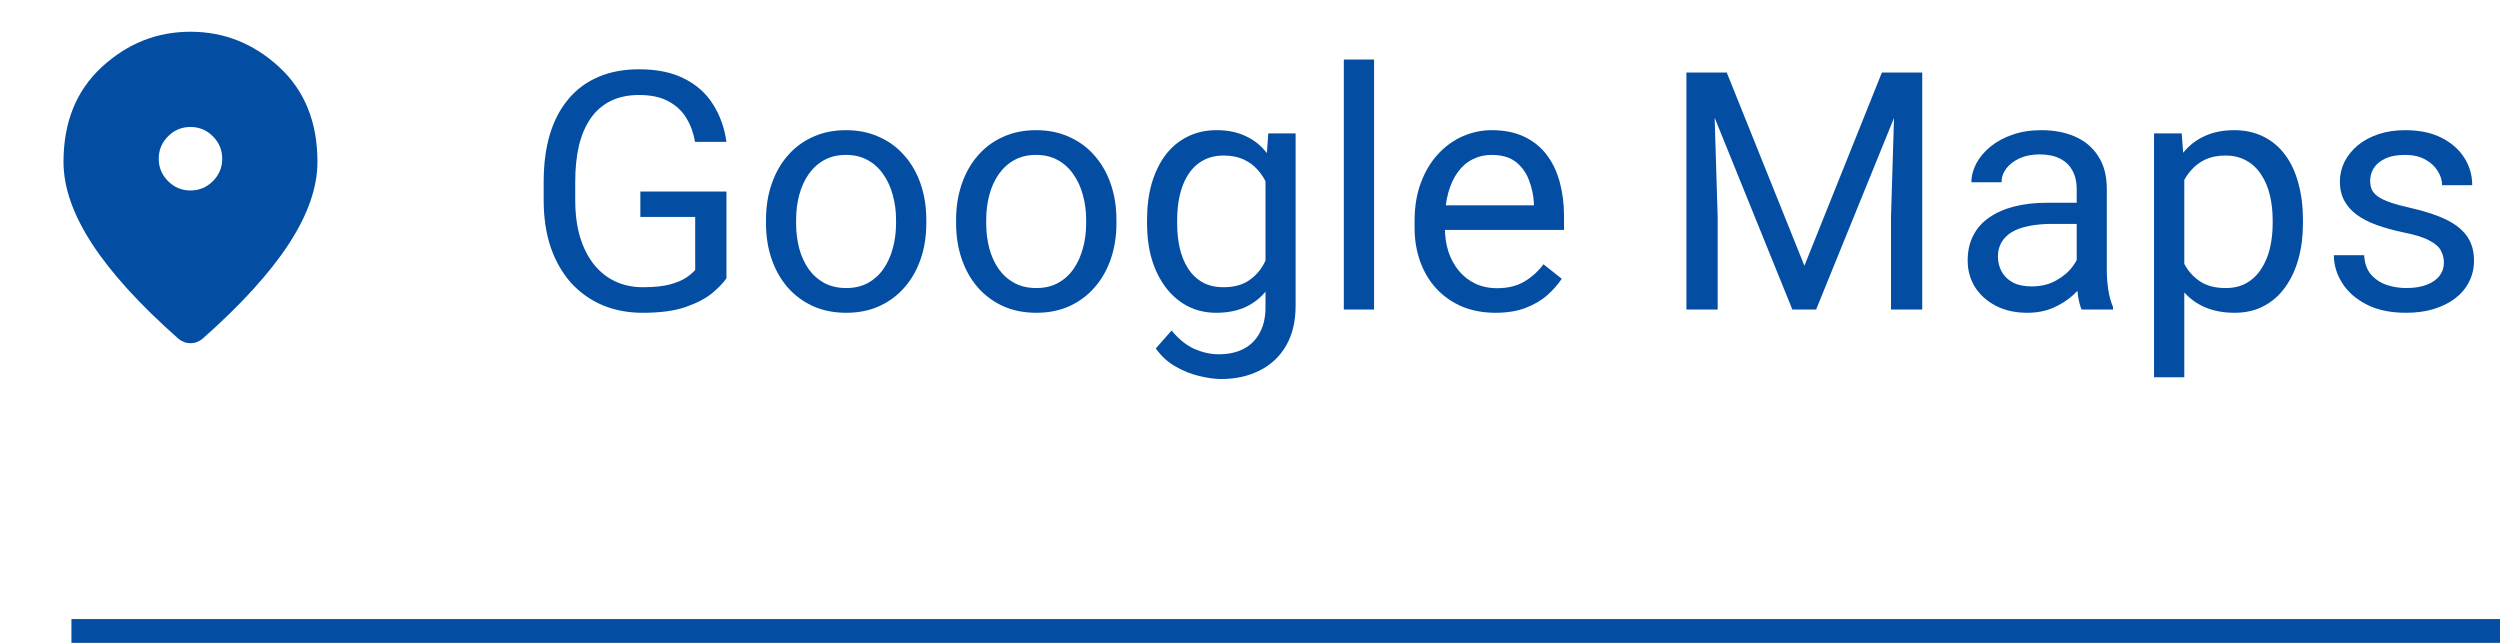
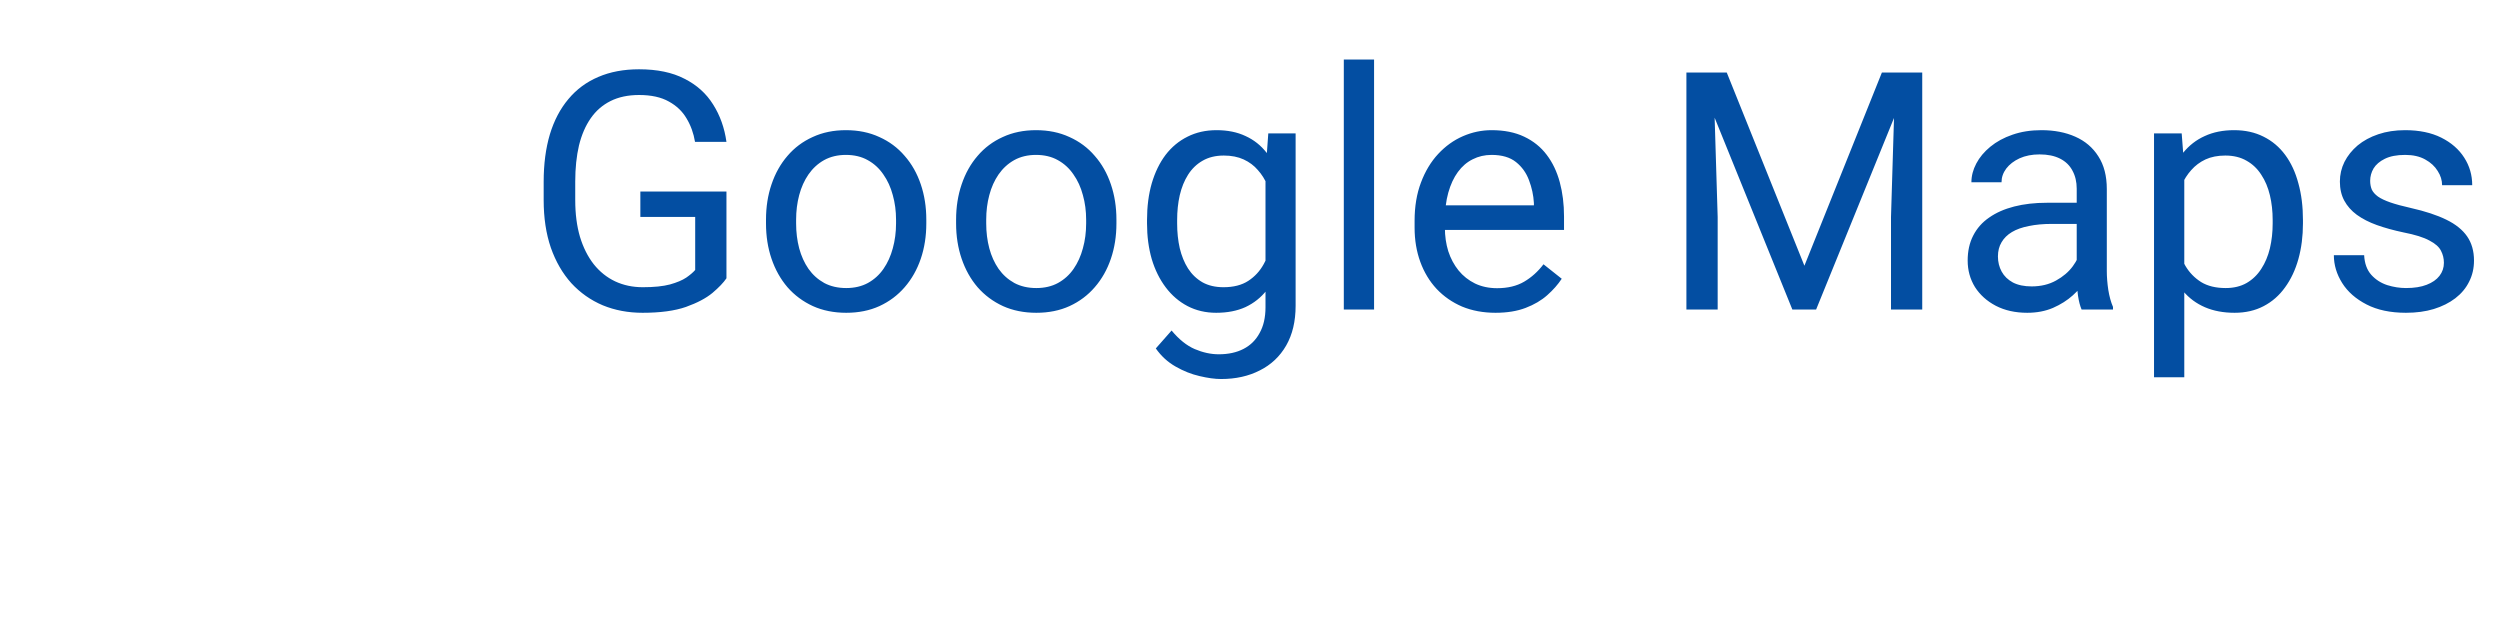
<svg xmlns="http://www.w3.org/2000/svg" width="105" height="27" viewBox="0 0 105 27" fill="none">
  <path d="M30.511 8.044V11.688C30.388 11.87 30.192 12.075 29.923 12.303C29.654 12.526 29.283 12.722 28.809 12.891C28.339 13.055 27.733 13.137 26.99 13.137C26.384 13.137 25.826 13.032 25.315 12.822C24.81 12.608 24.37 12.298 23.996 11.893C23.627 11.482 23.34 10.986 23.135 10.402C22.934 9.814 22.834 9.149 22.834 8.406V7.634C22.834 6.891 22.921 6.228 23.094 5.645C23.271 5.061 23.531 4.567 23.873 4.161C24.215 3.751 24.634 3.441 25.131 3.231C25.628 3.017 26.197 2.91 26.84 2.91C27.601 2.91 28.237 3.042 28.747 3.307C29.262 3.566 29.663 3.926 29.95 4.387C30.242 4.847 30.429 5.371 30.511 5.959H29.191C29.132 5.599 29.014 5.271 28.836 4.975C28.663 4.678 28.414 4.441 28.091 4.264C27.767 4.081 27.35 3.99 26.84 3.99C26.38 3.99 25.981 4.075 25.644 4.243C25.306 4.412 25.028 4.653 24.81 4.968C24.591 5.282 24.427 5.663 24.317 6.109C24.213 6.556 24.16 7.06 24.16 7.62V8.406C24.16 8.98 24.226 9.493 24.358 9.944C24.495 10.396 24.689 10.781 24.939 11.1C25.19 11.414 25.489 11.653 25.835 11.817C26.186 11.981 26.573 12.063 26.997 12.063C27.466 12.063 27.847 12.025 28.139 11.947C28.43 11.865 28.658 11.77 28.822 11.66C28.986 11.546 29.112 11.439 29.198 11.339V9.11H26.895V8.044H30.511ZM32.172 9.384V9.227C32.172 8.693 32.249 8.199 32.404 7.743C32.559 7.283 32.783 6.884 33.074 6.547C33.366 6.205 33.719 5.941 34.134 5.754C34.548 5.562 35.013 5.467 35.528 5.467C36.048 5.467 36.515 5.562 36.93 5.754C37.349 5.941 37.704 6.205 37.996 6.547C38.292 6.884 38.518 7.283 38.673 7.743C38.828 8.199 38.905 8.693 38.905 9.227V9.384C38.905 9.917 38.828 10.412 38.673 10.867C38.518 11.323 38.292 11.722 37.996 12.063C37.704 12.401 37.351 12.665 36.937 12.856C36.526 13.043 36.062 13.137 35.542 13.137C35.023 13.137 34.555 13.043 34.141 12.856C33.726 12.665 33.37 12.401 33.074 12.063C32.783 11.722 32.559 11.323 32.404 10.867C32.249 10.412 32.172 9.917 32.172 9.384ZM33.437 9.227V9.384C33.437 9.753 33.48 10.102 33.566 10.43C33.653 10.753 33.783 11.04 33.956 11.291C34.134 11.542 34.355 11.74 34.619 11.886C34.883 12.027 35.191 12.098 35.542 12.098C35.888 12.098 36.191 12.027 36.451 11.886C36.715 11.74 36.934 11.542 37.107 11.291C37.281 11.04 37.41 10.753 37.497 10.43C37.588 10.102 37.634 9.753 37.634 9.384V9.227C37.634 8.862 37.588 8.518 37.497 8.194C37.41 7.866 37.278 7.577 37.101 7.326C36.927 7.071 36.709 6.87 36.444 6.725C36.185 6.579 35.879 6.506 35.528 6.506C35.182 6.506 34.877 6.579 34.612 6.725C34.352 6.87 34.134 7.071 33.956 7.326C33.783 7.577 33.653 7.866 33.566 8.194C33.48 8.518 33.437 8.862 33.437 9.227ZM40.156 9.384V9.227C40.156 8.693 40.234 8.199 40.389 7.743C40.544 7.283 40.767 6.884 41.059 6.547C41.35 6.205 41.703 5.941 42.118 5.754C42.533 5.562 42.998 5.467 43.513 5.467C44.032 5.467 44.499 5.562 44.914 5.754C45.333 5.941 45.689 6.205 45.98 6.547C46.277 6.884 46.502 7.283 46.657 7.743C46.812 8.199 46.89 8.693 46.89 9.227V9.384C46.89 9.917 46.812 10.412 46.657 10.867C46.502 11.323 46.277 11.722 45.98 12.063C45.689 12.401 45.336 12.665 44.921 12.856C44.511 13.043 44.046 13.137 43.526 13.137C43.007 13.137 42.54 13.043 42.125 12.856C41.71 12.665 41.355 12.401 41.059 12.063C40.767 11.722 40.544 11.323 40.389 10.867C40.234 10.412 40.156 9.917 40.156 9.384ZM41.421 9.227V9.384C41.421 9.753 41.464 10.102 41.551 10.43C41.637 10.753 41.767 11.04 41.94 11.291C42.118 11.542 42.339 11.74 42.603 11.886C42.868 12.027 43.175 12.098 43.526 12.098C43.873 12.098 44.176 12.027 44.435 11.886C44.7 11.74 44.919 11.542 45.092 11.291C45.265 11.04 45.395 10.753 45.481 10.43C45.573 10.102 45.618 9.753 45.618 9.384V9.227C45.618 8.862 45.573 8.518 45.481 8.194C45.395 7.866 45.263 7.577 45.085 7.326C44.912 7.071 44.693 6.87 44.429 6.725C44.169 6.579 43.864 6.506 43.513 6.506C43.166 6.506 42.861 6.579 42.597 6.725C42.337 6.87 42.118 7.071 41.94 7.326C41.767 7.577 41.637 7.866 41.551 8.194C41.464 8.518 41.421 8.862 41.421 9.227ZM53.268 5.604H54.416V12.843C54.416 13.495 54.284 14.05 54.02 14.511C53.755 14.971 53.386 15.32 52.912 15.557C52.443 15.798 51.9 15.919 51.285 15.919C51.03 15.919 50.729 15.878 50.383 15.796C50.041 15.718 49.704 15.584 49.371 15.393C49.043 15.206 48.767 14.953 48.544 14.634L49.207 13.882C49.517 14.255 49.84 14.515 50.178 14.661C50.52 14.807 50.857 14.88 51.19 14.88C51.59 14.88 51.937 14.805 52.228 14.654C52.52 14.504 52.746 14.281 52.905 13.984C53.069 13.693 53.151 13.333 53.151 12.904V7.23L53.268 5.604ZM48.175 9.384V9.24C48.175 8.675 48.241 8.162 48.373 7.702C48.51 7.237 48.703 6.839 48.954 6.506C49.209 6.173 49.517 5.918 49.877 5.74C50.237 5.558 50.643 5.467 51.094 5.467C51.559 5.467 51.964 5.549 52.31 5.713C52.661 5.872 52.958 6.107 53.199 6.417C53.445 6.722 53.639 7.091 53.78 7.524C53.922 7.957 54.02 8.447 54.074 8.994V9.623C54.024 10.165 53.926 10.653 53.78 11.086C53.639 11.519 53.445 11.888 53.199 12.193C52.958 12.499 52.661 12.733 52.31 12.898C51.96 13.057 51.55 13.137 51.08 13.137C50.638 13.137 50.237 13.043 49.877 12.856C49.522 12.67 49.216 12.408 48.961 12.07C48.706 11.733 48.51 11.337 48.373 10.881C48.241 10.421 48.175 9.922 48.175 9.384ZM49.44 9.24V9.384C49.44 9.753 49.476 10.099 49.549 10.423C49.626 10.746 49.742 11.031 49.898 11.277C50.057 11.523 50.26 11.717 50.506 11.858C50.752 11.995 51.046 12.063 51.388 12.063C51.807 12.063 52.153 11.975 52.427 11.797C52.7 11.619 52.917 11.384 53.076 11.093C53.24 10.801 53.368 10.484 53.459 10.143V8.495C53.409 8.244 53.331 8.003 53.227 7.771C53.126 7.534 52.994 7.324 52.83 7.142C52.671 6.955 52.472 6.807 52.235 6.697C51.998 6.588 51.72 6.533 51.401 6.533C51.055 6.533 50.757 6.606 50.506 6.752C50.26 6.893 50.057 7.089 49.898 7.34C49.742 7.586 49.626 7.873 49.549 8.201C49.476 8.525 49.44 8.871 49.44 9.24ZM57.711 2.5V13H56.44V2.5H57.711ZM62.81 13.137C62.296 13.137 61.828 13.05 61.409 12.877C60.995 12.699 60.637 12.451 60.336 12.132C60.04 11.813 59.812 11.435 59.652 10.997C59.493 10.56 59.413 10.081 59.413 9.562V9.274C59.413 8.673 59.502 8.137 59.68 7.668C59.857 7.194 60.099 6.793 60.404 6.465C60.71 6.137 61.056 5.888 61.443 5.72C61.831 5.551 62.232 5.467 62.647 5.467C63.175 5.467 63.631 5.558 64.014 5.74C64.401 5.923 64.718 6.178 64.964 6.506C65.21 6.829 65.392 7.212 65.511 7.654C65.629 8.092 65.689 8.57 65.689 9.09V9.657H60.165V8.625H64.424V8.529C64.406 8.201 64.337 7.882 64.219 7.572C64.105 7.262 63.922 7.007 63.672 6.807C63.421 6.606 63.079 6.506 62.647 6.506C62.359 6.506 62.095 6.567 61.853 6.69C61.612 6.809 61.405 6.987 61.231 7.224C61.058 7.461 60.924 7.75 60.828 8.092C60.732 8.434 60.685 8.828 60.685 9.274V9.562C60.685 9.912 60.732 10.243 60.828 10.553C60.928 10.858 61.072 11.127 61.259 11.359C61.45 11.592 61.68 11.774 61.949 11.906C62.223 12.038 62.533 12.104 62.879 12.104C63.325 12.104 63.704 12.013 64.014 11.831C64.324 11.649 64.595 11.405 64.827 11.1L65.593 11.708C65.433 11.95 65.231 12.18 64.984 12.398C64.738 12.617 64.435 12.795 64.075 12.932C63.72 13.068 63.298 13.137 62.81 13.137ZM71.246 3.047H72.524L75.785 11.161L79.039 3.047H80.324L76.277 13H75.279L71.246 3.047ZM70.829 3.047H71.957L72.142 9.117V13H70.829V3.047ZM79.606 3.047H80.734V13H79.422V9.117L79.606 3.047ZM87.222 11.735V7.928C87.222 7.636 87.162 7.383 87.044 7.169C86.93 6.95 86.757 6.782 86.524 6.663C86.292 6.545 86.005 6.485 85.663 6.485C85.344 6.485 85.064 6.54 84.822 6.649C84.585 6.759 84.398 6.902 84.262 7.08C84.13 7.258 84.064 7.449 84.064 7.654H82.799C82.799 7.39 82.867 7.128 83.004 6.868C83.141 6.608 83.337 6.374 83.592 6.164C83.852 5.95 84.162 5.781 84.522 5.658C84.886 5.531 85.292 5.467 85.738 5.467C86.276 5.467 86.75 5.558 87.16 5.74C87.575 5.923 87.898 6.198 88.131 6.567C88.368 6.932 88.486 7.39 88.486 7.941V11.387C88.486 11.633 88.507 11.895 88.548 12.173C88.593 12.451 88.659 12.69 88.746 12.891V13H87.427C87.363 12.854 87.313 12.661 87.276 12.419C87.24 12.173 87.222 11.945 87.222 11.735ZM87.44 8.516L87.454 9.404H86.176C85.816 9.404 85.495 9.434 85.212 9.493C84.929 9.548 84.692 9.632 84.501 9.746C84.31 9.86 84.164 10.004 84.064 10.177C83.963 10.345 83.913 10.544 83.913 10.771C83.913 11.004 83.966 11.216 84.07 11.407C84.175 11.599 84.332 11.751 84.542 11.865C84.756 11.975 85.018 12.029 85.328 12.029C85.716 12.029 86.057 11.947 86.353 11.783C86.65 11.619 86.884 11.419 87.058 11.182C87.235 10.945 87.331 10.714 87.345 10.491L87.885 11.1C87.853 11.291 87.766 11.503 87.625 11.735C87.484 11.968 87.295 12.191 87.058 12.405C86.825 12.615 86.547 12.79 86.224 12.932C85.905 13.068 85.545 13.137 85.144 13.137C84.642 13.137 84.203 13.039 83.824 12.843C83.451 12.647 83.159 12.385 82.949 12.057C82.744 11.724 82.642 11.352 82.642 10.942C82.642 10.546 82.719 10.197 82.874 9.896C83.029 9.591 83.252 9.338 83.544 9.138C83.836 8.933 84.186 8.778 84.597 8.673C85.007 8.568 85.465 8.516 85.971 8.516H87.44ZM91.74 7.025V15.844H90.469V5.604H91.631L91.74 7.025ZM96.724 9.24V9.384C96.724 9.922 96.66 10.421 96.532 10.881C96.405 11.337 96.218 11.733 95.972 12.07C95.73 12.408 95.432 12.67 95.076 12.856C94.721 13.043 94.313 13.137 93.853 13.137C93.383 13.137 92.968 13.059 92.608 12.904C92.248 12.749 91.943 12.524 91.692 12.227C91.442 11.931 91.241 11.576 91.091 11.161C90.945 10.746 90.845 10.279 90.79 9.76V8.994C90.845 8.447 90.947 7.957 91.098 7.524C91.248 7.091 91.446 6.722 91.692 6.417C91.943 6.107 92.246 5.872 92.602 5.713C92.957 5.549 93.367 5.467 93.832 5.467C94.297 5.467 94.709 5.558 95.069 5.74C95.429 5.918 95.732 6.173 95.978 6.506C96.225 6.839 96.409 7.237 96.532 7.702C96.66 8.162 96.724 8.675 96.724 9.24ZM95.452 9.384V9.24C95.452 8.871 95.413 8.525 95.336 8.201C95.258 7.873 95.138 7.586 94.974 7.34C94.814 7.089 94.609 6.893 94.358 6.752C94.108 6.606 93.809 6.533 93.463 6.533C93.144 6.533 92.866 6.588 92.629 6.697C92.397 6.807 92.198 6.955 92.034 7.142C91.87 7.324 91.736 7.534 91.631 7.771C91.531 8.003 91.455 8.244 91.405 8.495V10.266C91.496 10.585 91.624 10.885 91.788 11.168C91.952 11.446 92.171 11.671 92.444 11.845C92.718 12.013 93.062 12.098 93.477 12.098C93.818 12.098 94.112 12.027 94.358 11.886C94.609 11.74 94.814 11.542 94.974 11.291C95.138 11.04 95.258 10.753 95.336 10.43C95.413 10.102 95.452 9.753 95.452 9.384ZM102.644 11.038C102.644 10.856 102.603 10.687 102.521 10.532C102.443 10.373 102.281 10.229 102.035 10.102C101.794 9.969 101.429 9.855 100.941 9.76C100.531 9.673 100.16 9.571 99.827 9.452C99.499 9.334 99.219 9.19 98.986 9.021C98.758 8.853 98.583 8.655 98.46 8.427C98.337 8.199 98.275 7.932 98.275 7.627C98.275 7.335 98.339 7.06 98.467 6.8C98.599 6.54 98.784 6.31 99.02 6.109C99.262 5.909 99.551 5.752 99.889 5.638C100.226 5.524 100.602 5.467 101.017 5.467C101.609 5.467 102.115 5.572 102.534 5.781C102.953 5.991 103.275 6.271 103.498 6.622C103.721 6.968 103.833 7.354 103.833 7.777H102.568C102.568 7.572 102.507 7.374 102.384 7.183C102.265 6.987 102.09 6.825 101.857 6.697C101.63 6.57 101.349 6.506 101.017 6.506C100.666 6.506 100.381 6.561 100.162 6.67C99.948 6.775 99.791 6.909 99.69 7.073C99.595 7.237 99.547 7.41 99.547 7.593C99.547 7.729 99.57 7.853 99.615 7.962C99.665 8.067 99.752 8.165 99.875 8.256C99.998 8.342 100.171 8.424 100.395 8.502C100.618 8.579 100.903 8.657 101.249 8.734C101.855 8.871 102.354 9.035 102.746 9.227C103.138 9.418 103.43 9.653 103.621 9.931C103.812 10.209 103.908 10.546 103.908 10.942C103.908 11.266 103.84 11.562 103.703 11.831C103.571 12.1 103.377 12.332 103.122 12.528C102.871 12.72 102.571 12.87 102.22 12.979C101.873 13.084 101.484 13.137 101.051 13.137C100.399 13.137 99.848 13.021 99.397 12.788C98.945 12.556 98.603 12.255 98.371 11.886C98.139 11.517 98.022 11.127 98.022 10.717H99.294C99.312 11.063 99.412 11.339 99.595 11.544C99.777 11.745 100 11.888 100.265 11.975C100.529 12.057 100.791 12.098 101.051 12.098C101.397 12.098 101.687 12.052 101.919 11.961C102.156 11.87 102.336 11.745 102.459 11.585C102.582 11.425 102.644 11.243 102.644 11.038Z" fill="#034EA2" />
  <g clip-path="url(#clip0_10_345)">
-     <path d="M8 8C8.367 8 8.681 7.869 8.942 7.608C9.203 7.346 9.334 7.033 9.333 6.666C9.333 6.3 9.203 5.986 8.941 5.724C8.68 5.463 8.366 5.333 8 5.333C7.633 5.333 7.319 5.464 7.058 5.725C6.797 5.986 6.666 6.3 6.667 6.666C6.667 7.033 6.797 7.347 7.059 7.608C7.32 7.87 7.634 8 8 8ZM8 14.416C7.911 14.416 7.822 14.4 7.733 14.366C7.644 14.333 7.567 14.289 7.5 14.233C5.878 12.8 4.667 11.469 3.867 10.241C3.067 9.013 2.667 7.866 2.667 6.8C2.667 5.133 3.203 3.805 4.275 2.816C5.348 1.827 6.589 1.333 8 1.333C9.411 1.333 10.653 1.827 11.725 2.816C12.798 3.805 13.334 5.133 13.333 6.8C13.333 7.866 12.933 9.014 12.133 10.242C11.333 11.47 10.122 12.8 8.5 14.233C8.433 14.289 8.356 14.333 8.267 14.366C8.178 14.4 8.089 14.416 8 14.416Z" fill="#034EA2" />
-   </g>
-   <line x1="3" y1="26.5" x2="105" y2="26.5" stroke="#034EA2" />
+     </g>
  <defs>
    <clipPath id="clip0_10_345">
      <rect width="16" height="16" fill="white" />
    </clipPath>
  </defs>
</svg>